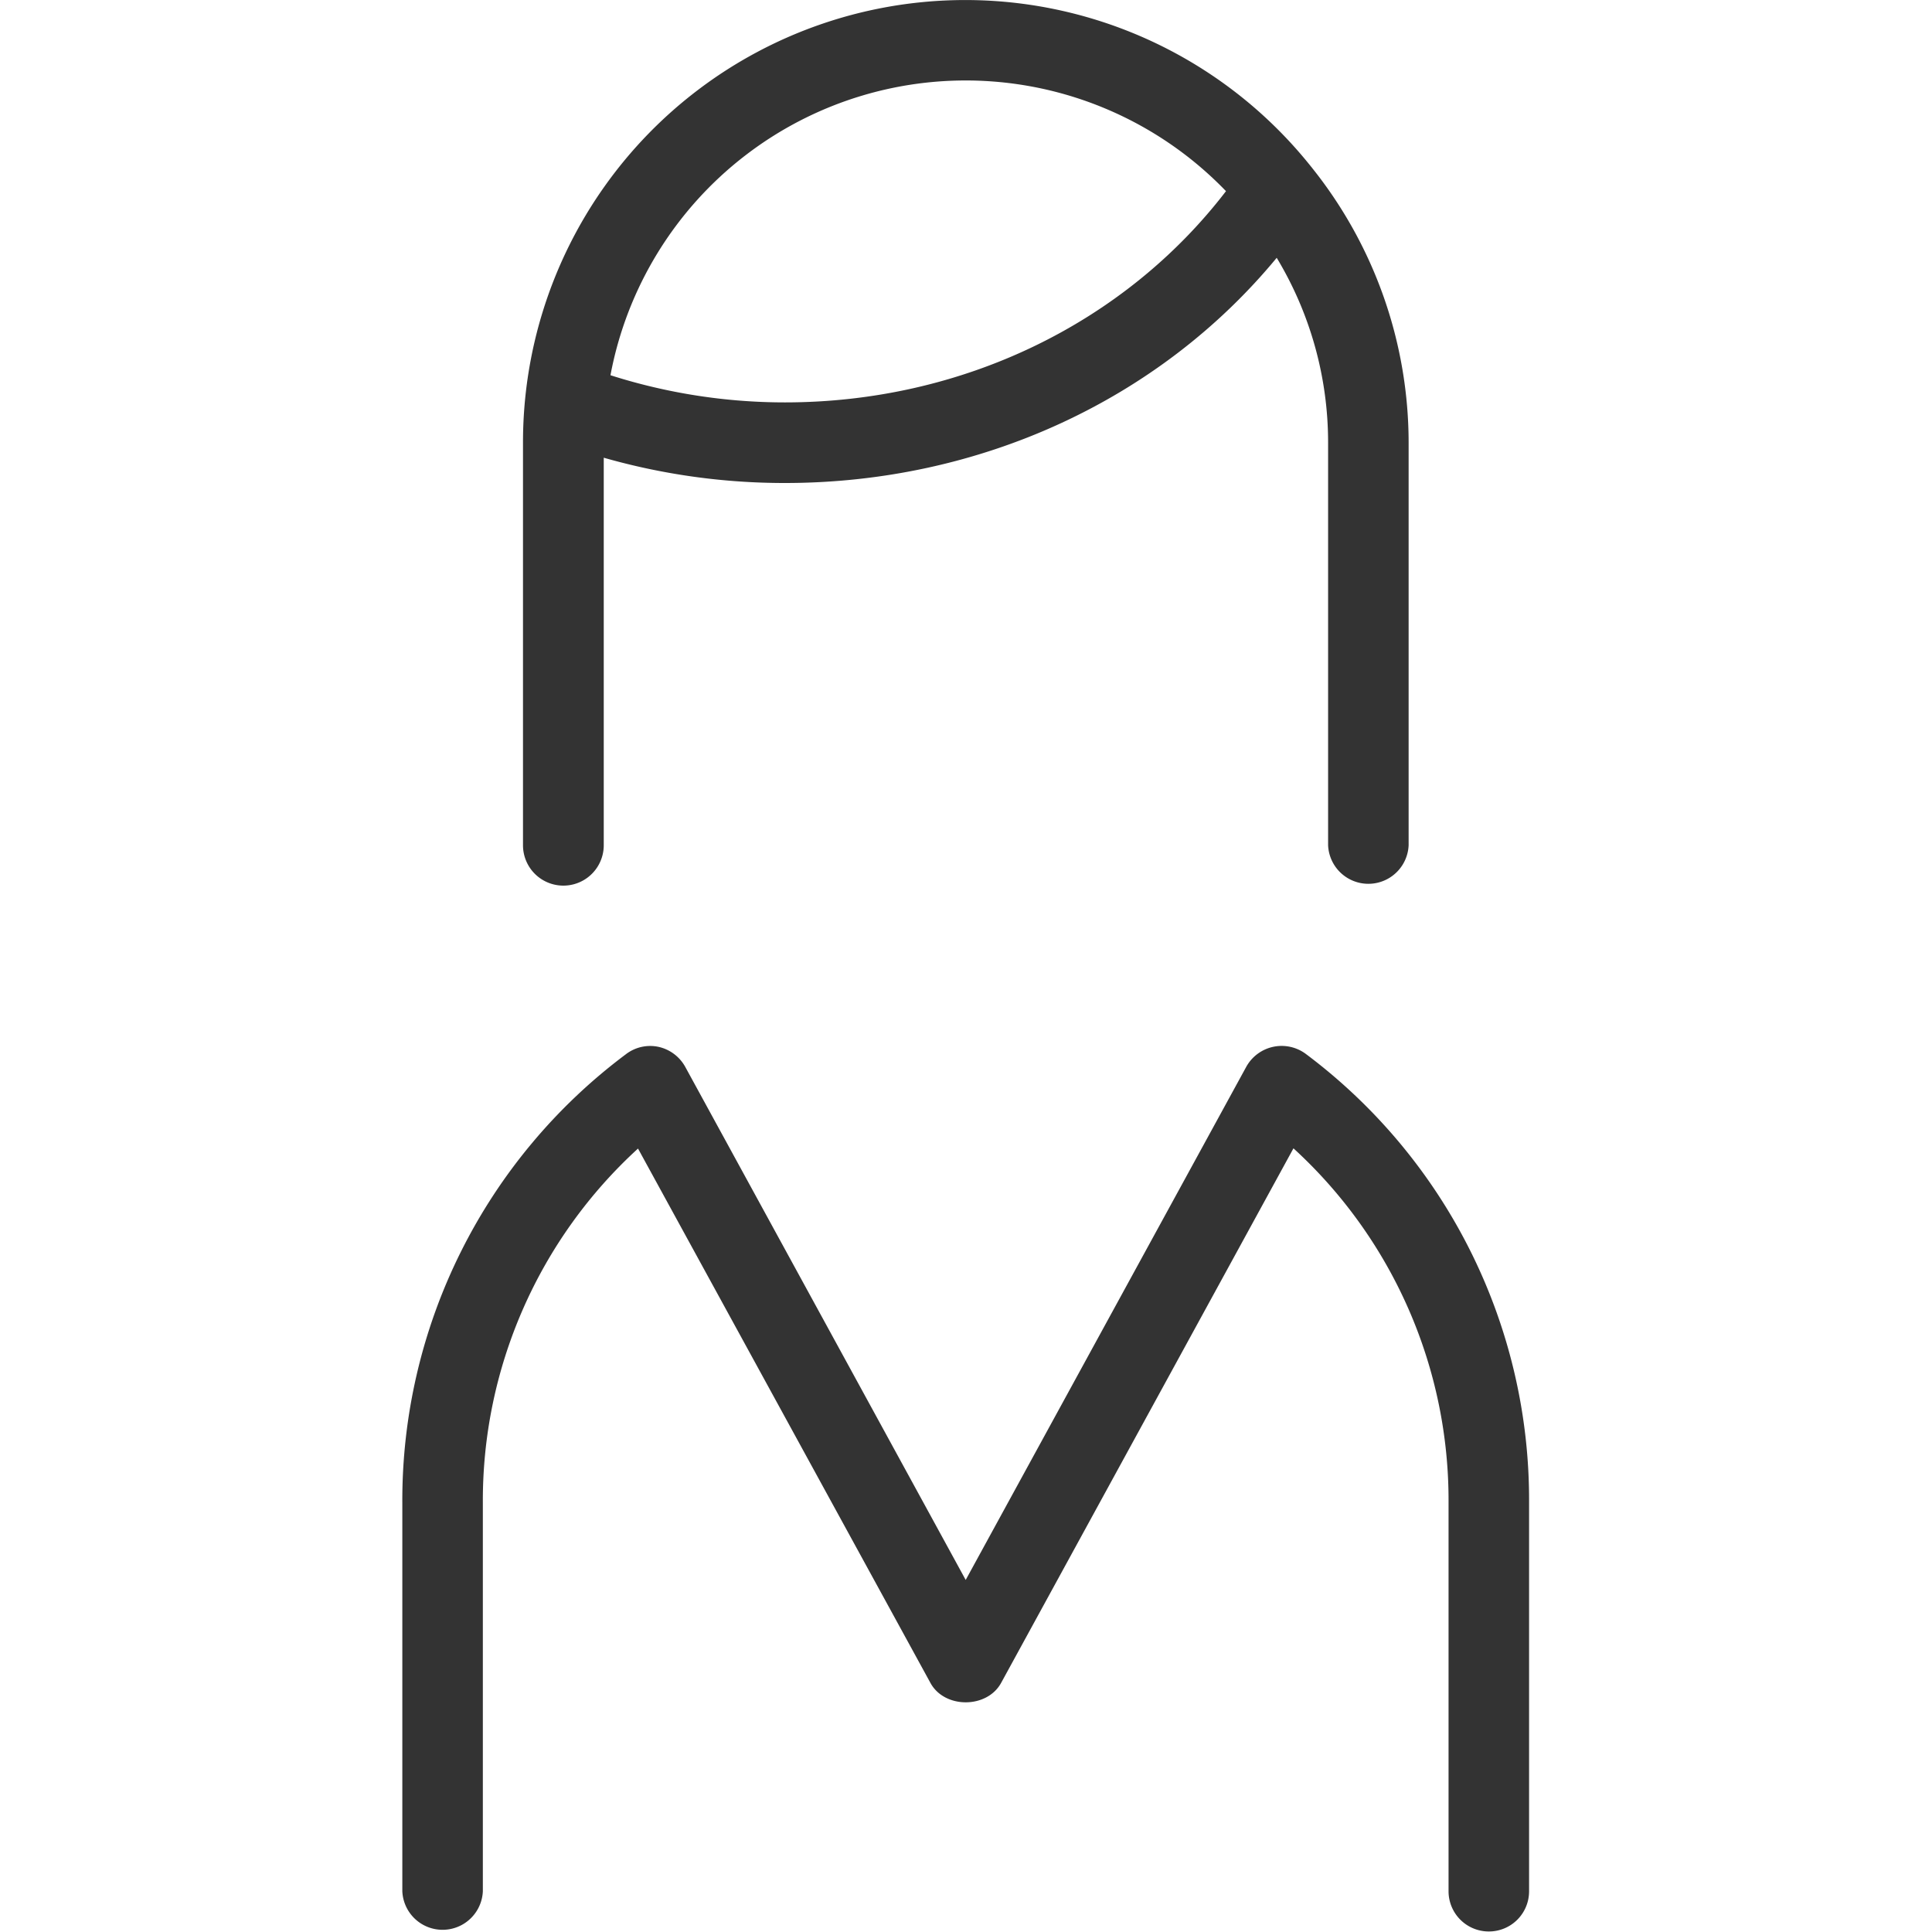
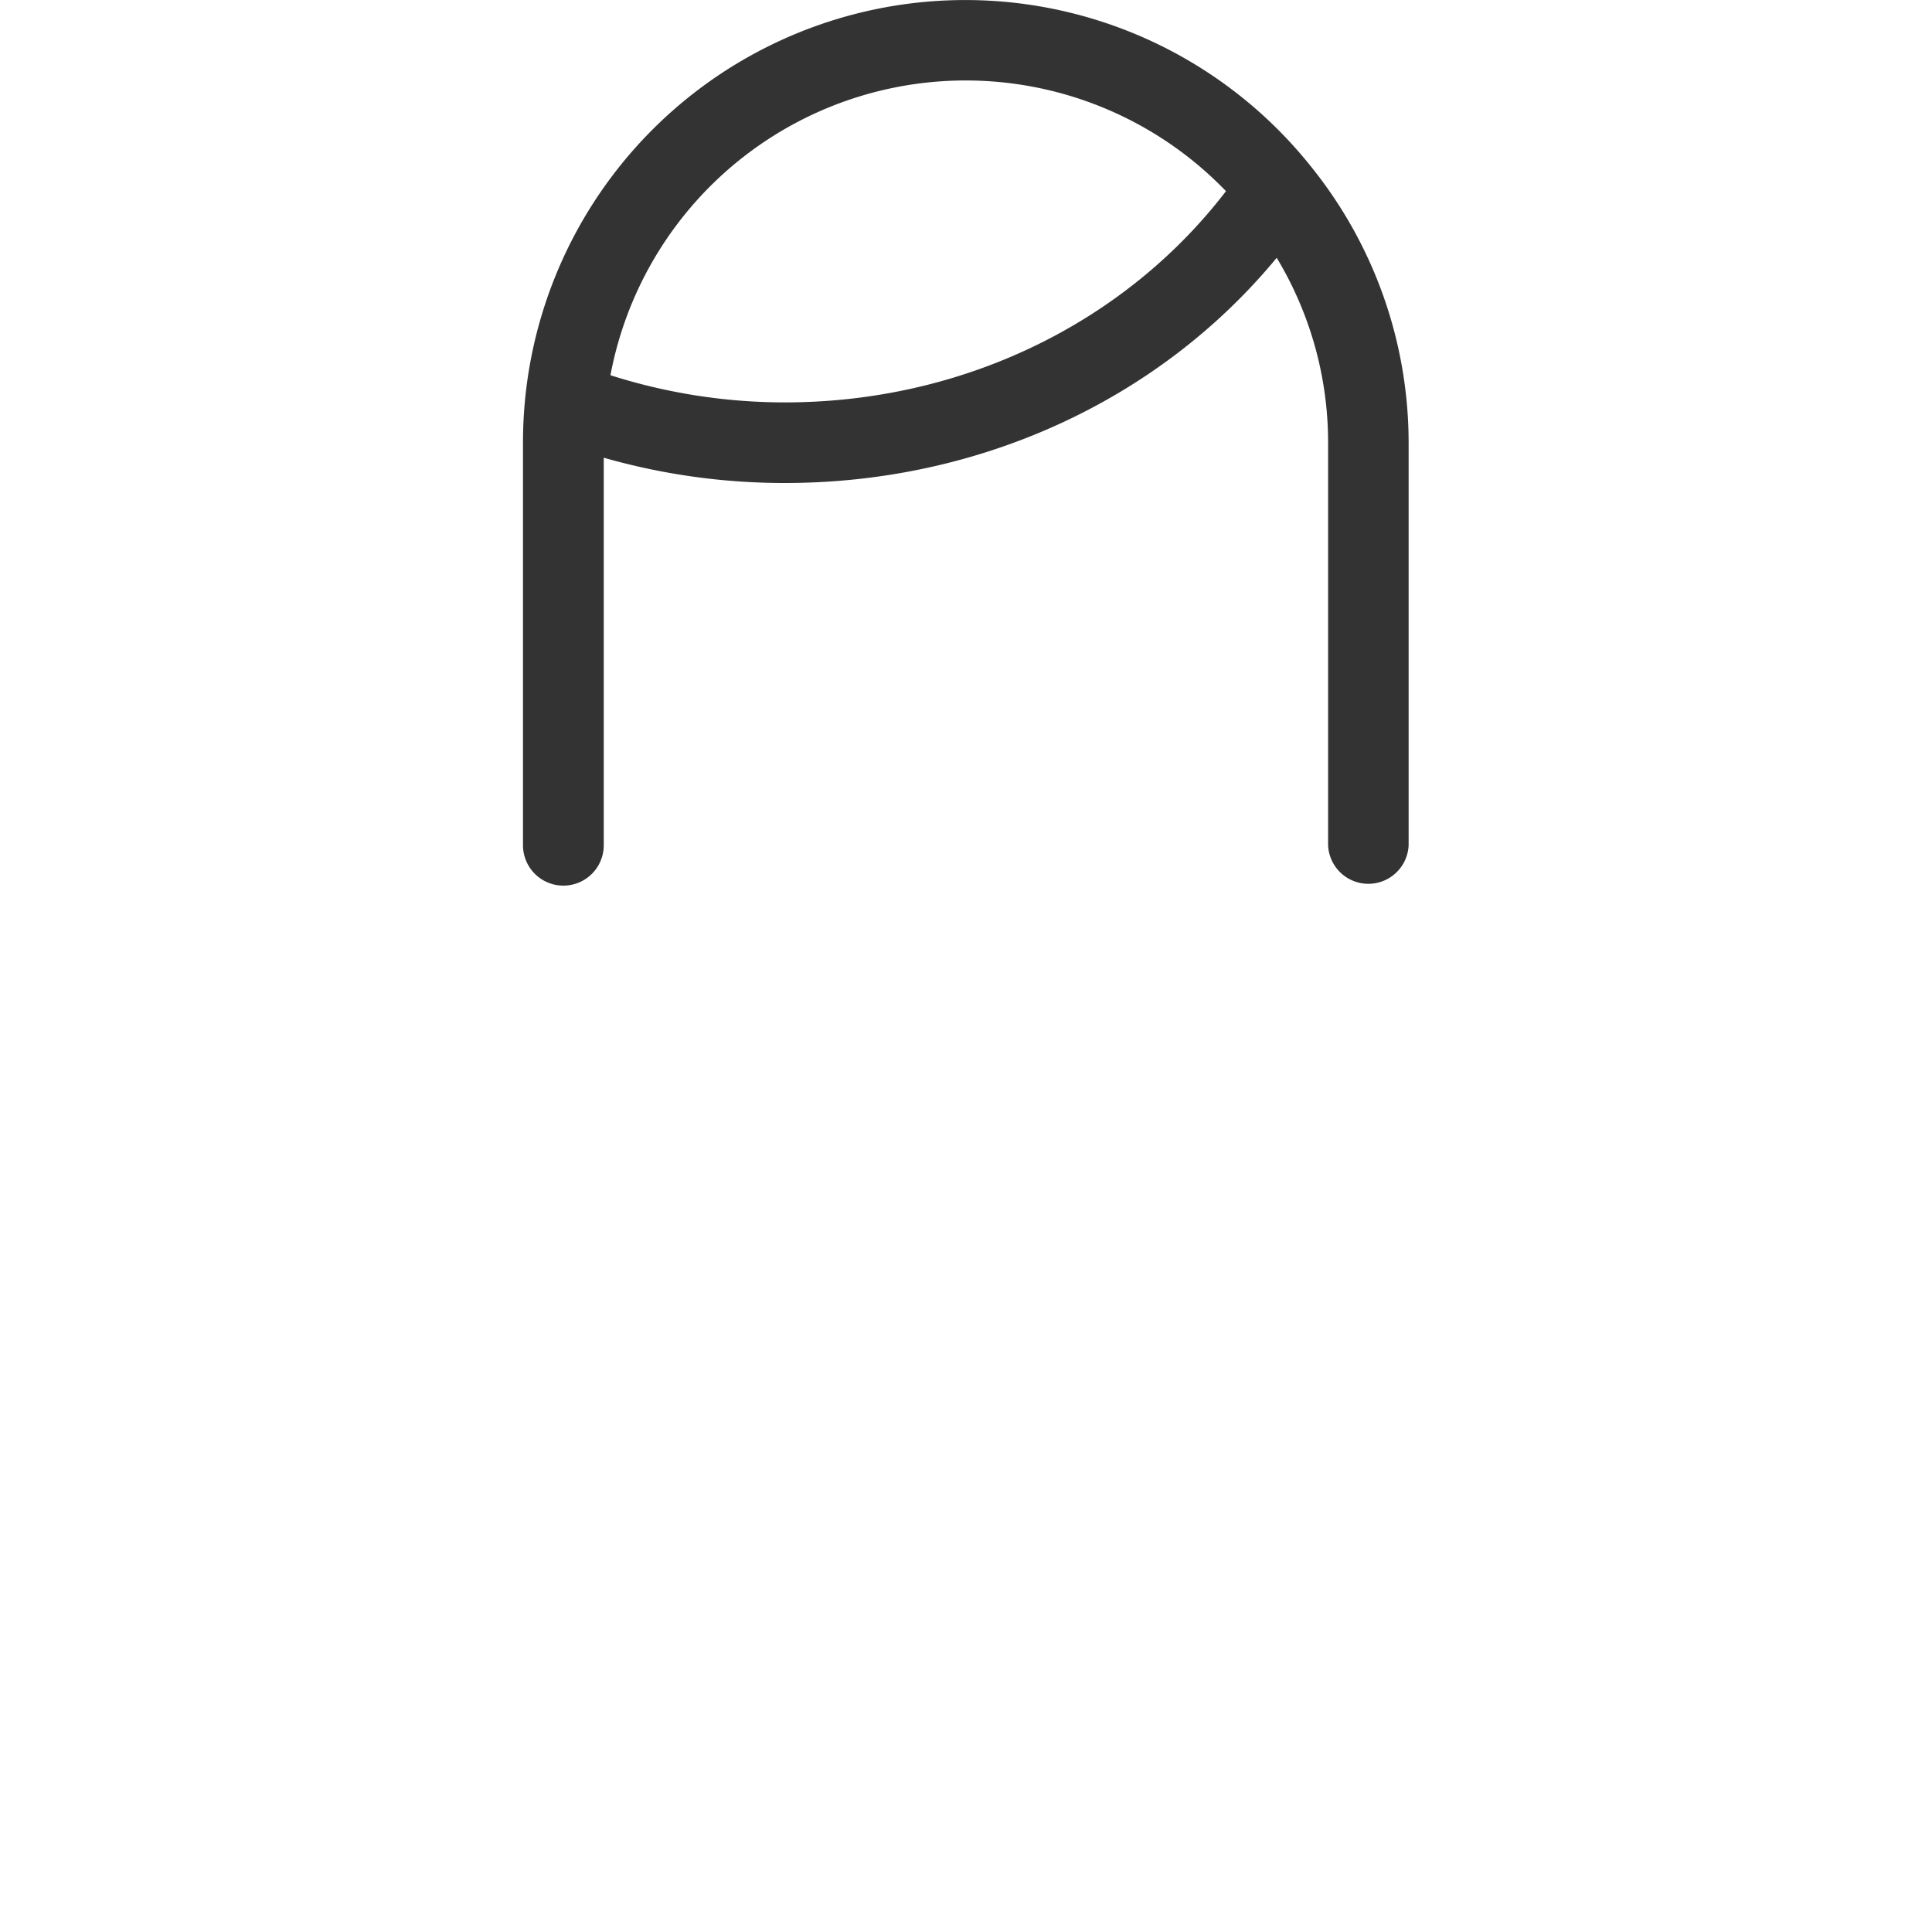
<svg xmlns="http://www.w3.org/2000/svg" id="图层_1" data-name="图层 1" viewBox="0 0 256 256" width="128" height="128">
  <defs>
    <style>      .cls-1 {        fill: none;      }      .cls-2 {        clip-path: url(#clip-path);      }      .cls-3 {        fill: #333;      }    </style>
    <clipPath id="clip-path">
      <rect class="cls-1" width="256" height="256" />
    </clipPath>
  </defs>
  <g class="cls-2">
    <g>
-       <path class="cls-3" d="M197.27,255.93a5.33,5.33,0,0,1-5.33-5.33V199.16a63.19,63.19,0,0,0-20.55-47L132.65,223c-1.88,3.42-7.5,3.42-9.36,0L84.54,152.19a63.17,63.17,0,0,0-20.56,47V250.6a5.34,5.34,0,0,1-10.67,0V199.16a73.79,73.79,0,0,1,29.6-59.45,5.28,5.28,0,0,1,4.33-1,5.37,5.37,0,0,1,3.55,2.64l37.17,68,37.18-68a5.36,5.36,0,0,1,7.9-1.69,73.79,73.79,0,0,1,29.57,59.45V250.6A5.32,5.32,0,0,1,197.27,255.93Z" />
      <path class="cls-3" d="M104,53.32a76.07,76.07,0,0,1-23.11-3.6,47.89,47.89,0,0,1,81.56-24.39C149,42.86,127.48,53.32,104,53.32ZM173.82,22.2a.35.35,0,0,0-.08-.1A58.6,58.6,0,0,0,69.3,58.65V112A5.34,5.34,0,0,0,80,112V60.65A87.08,87.08,0,0,0,104,64c25.81,0,49.62-11,65.17-29.84a47.38,47.38,0,0,1,6.81,24.51V112a5.34,5.34,0,0,0,10.67,0V58.65A58.33,58.33,0,0,0,173.82,22.2Z" />
    </g>
  </g>
</svg>